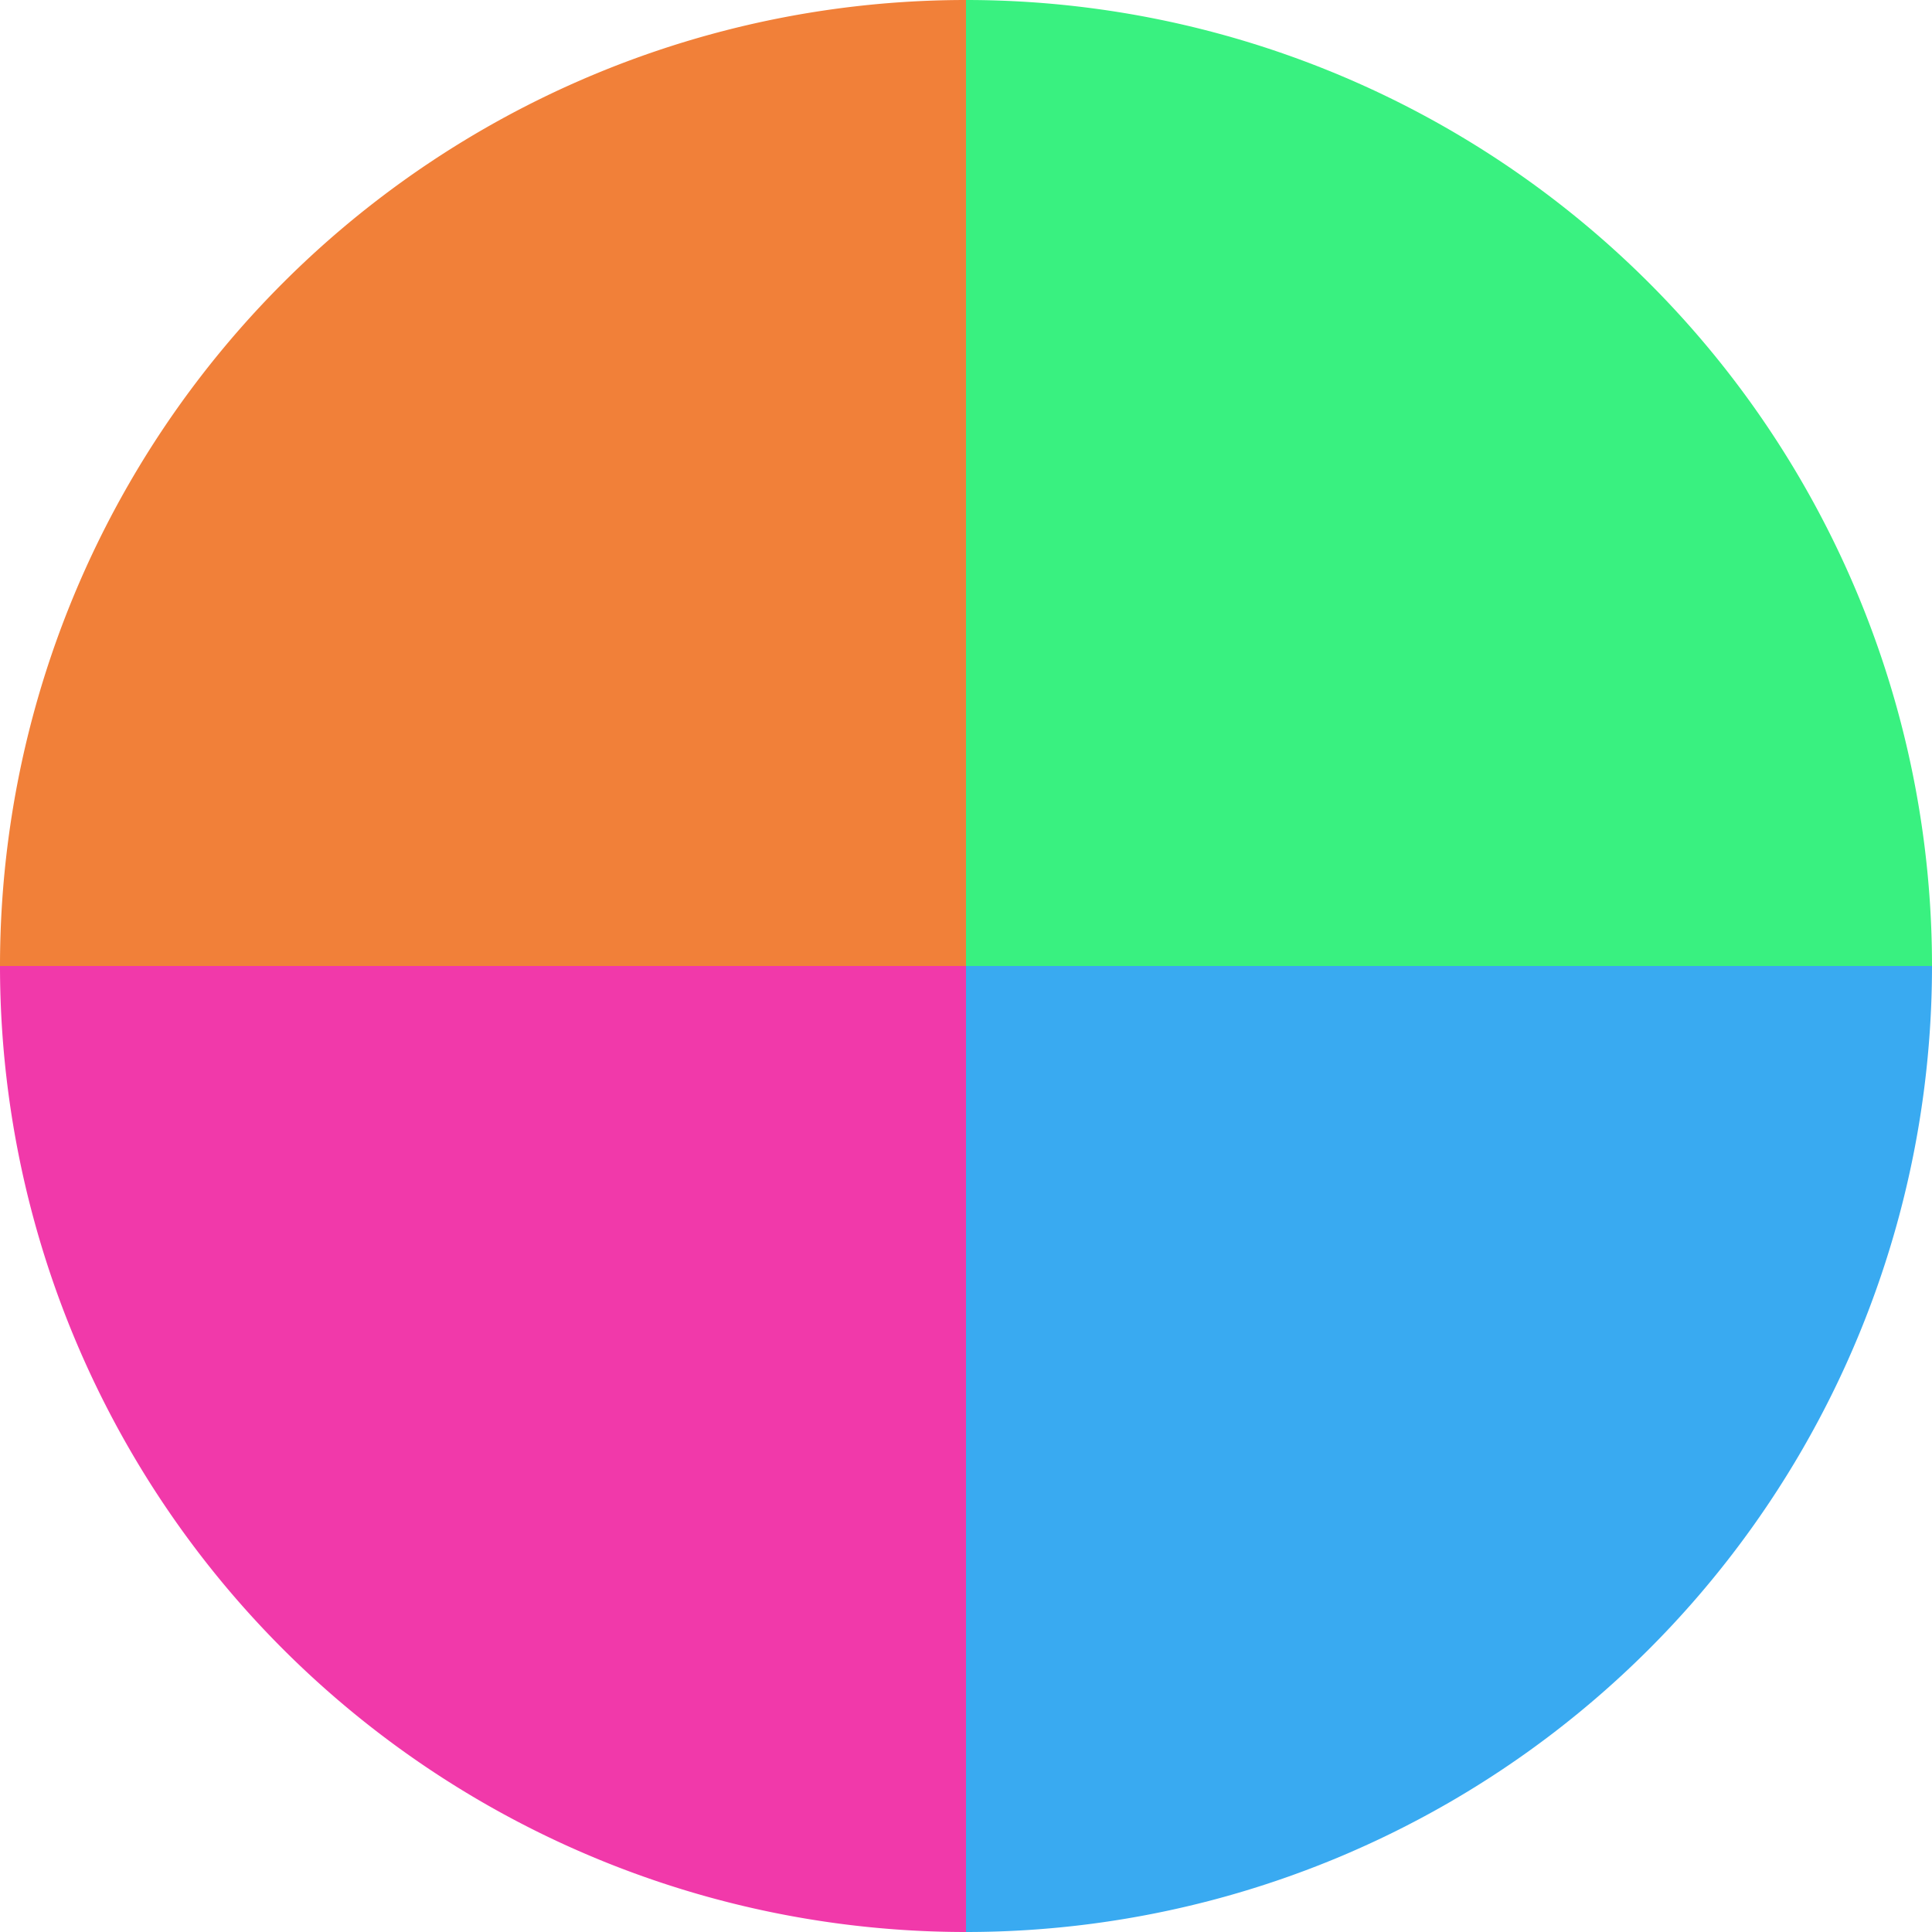
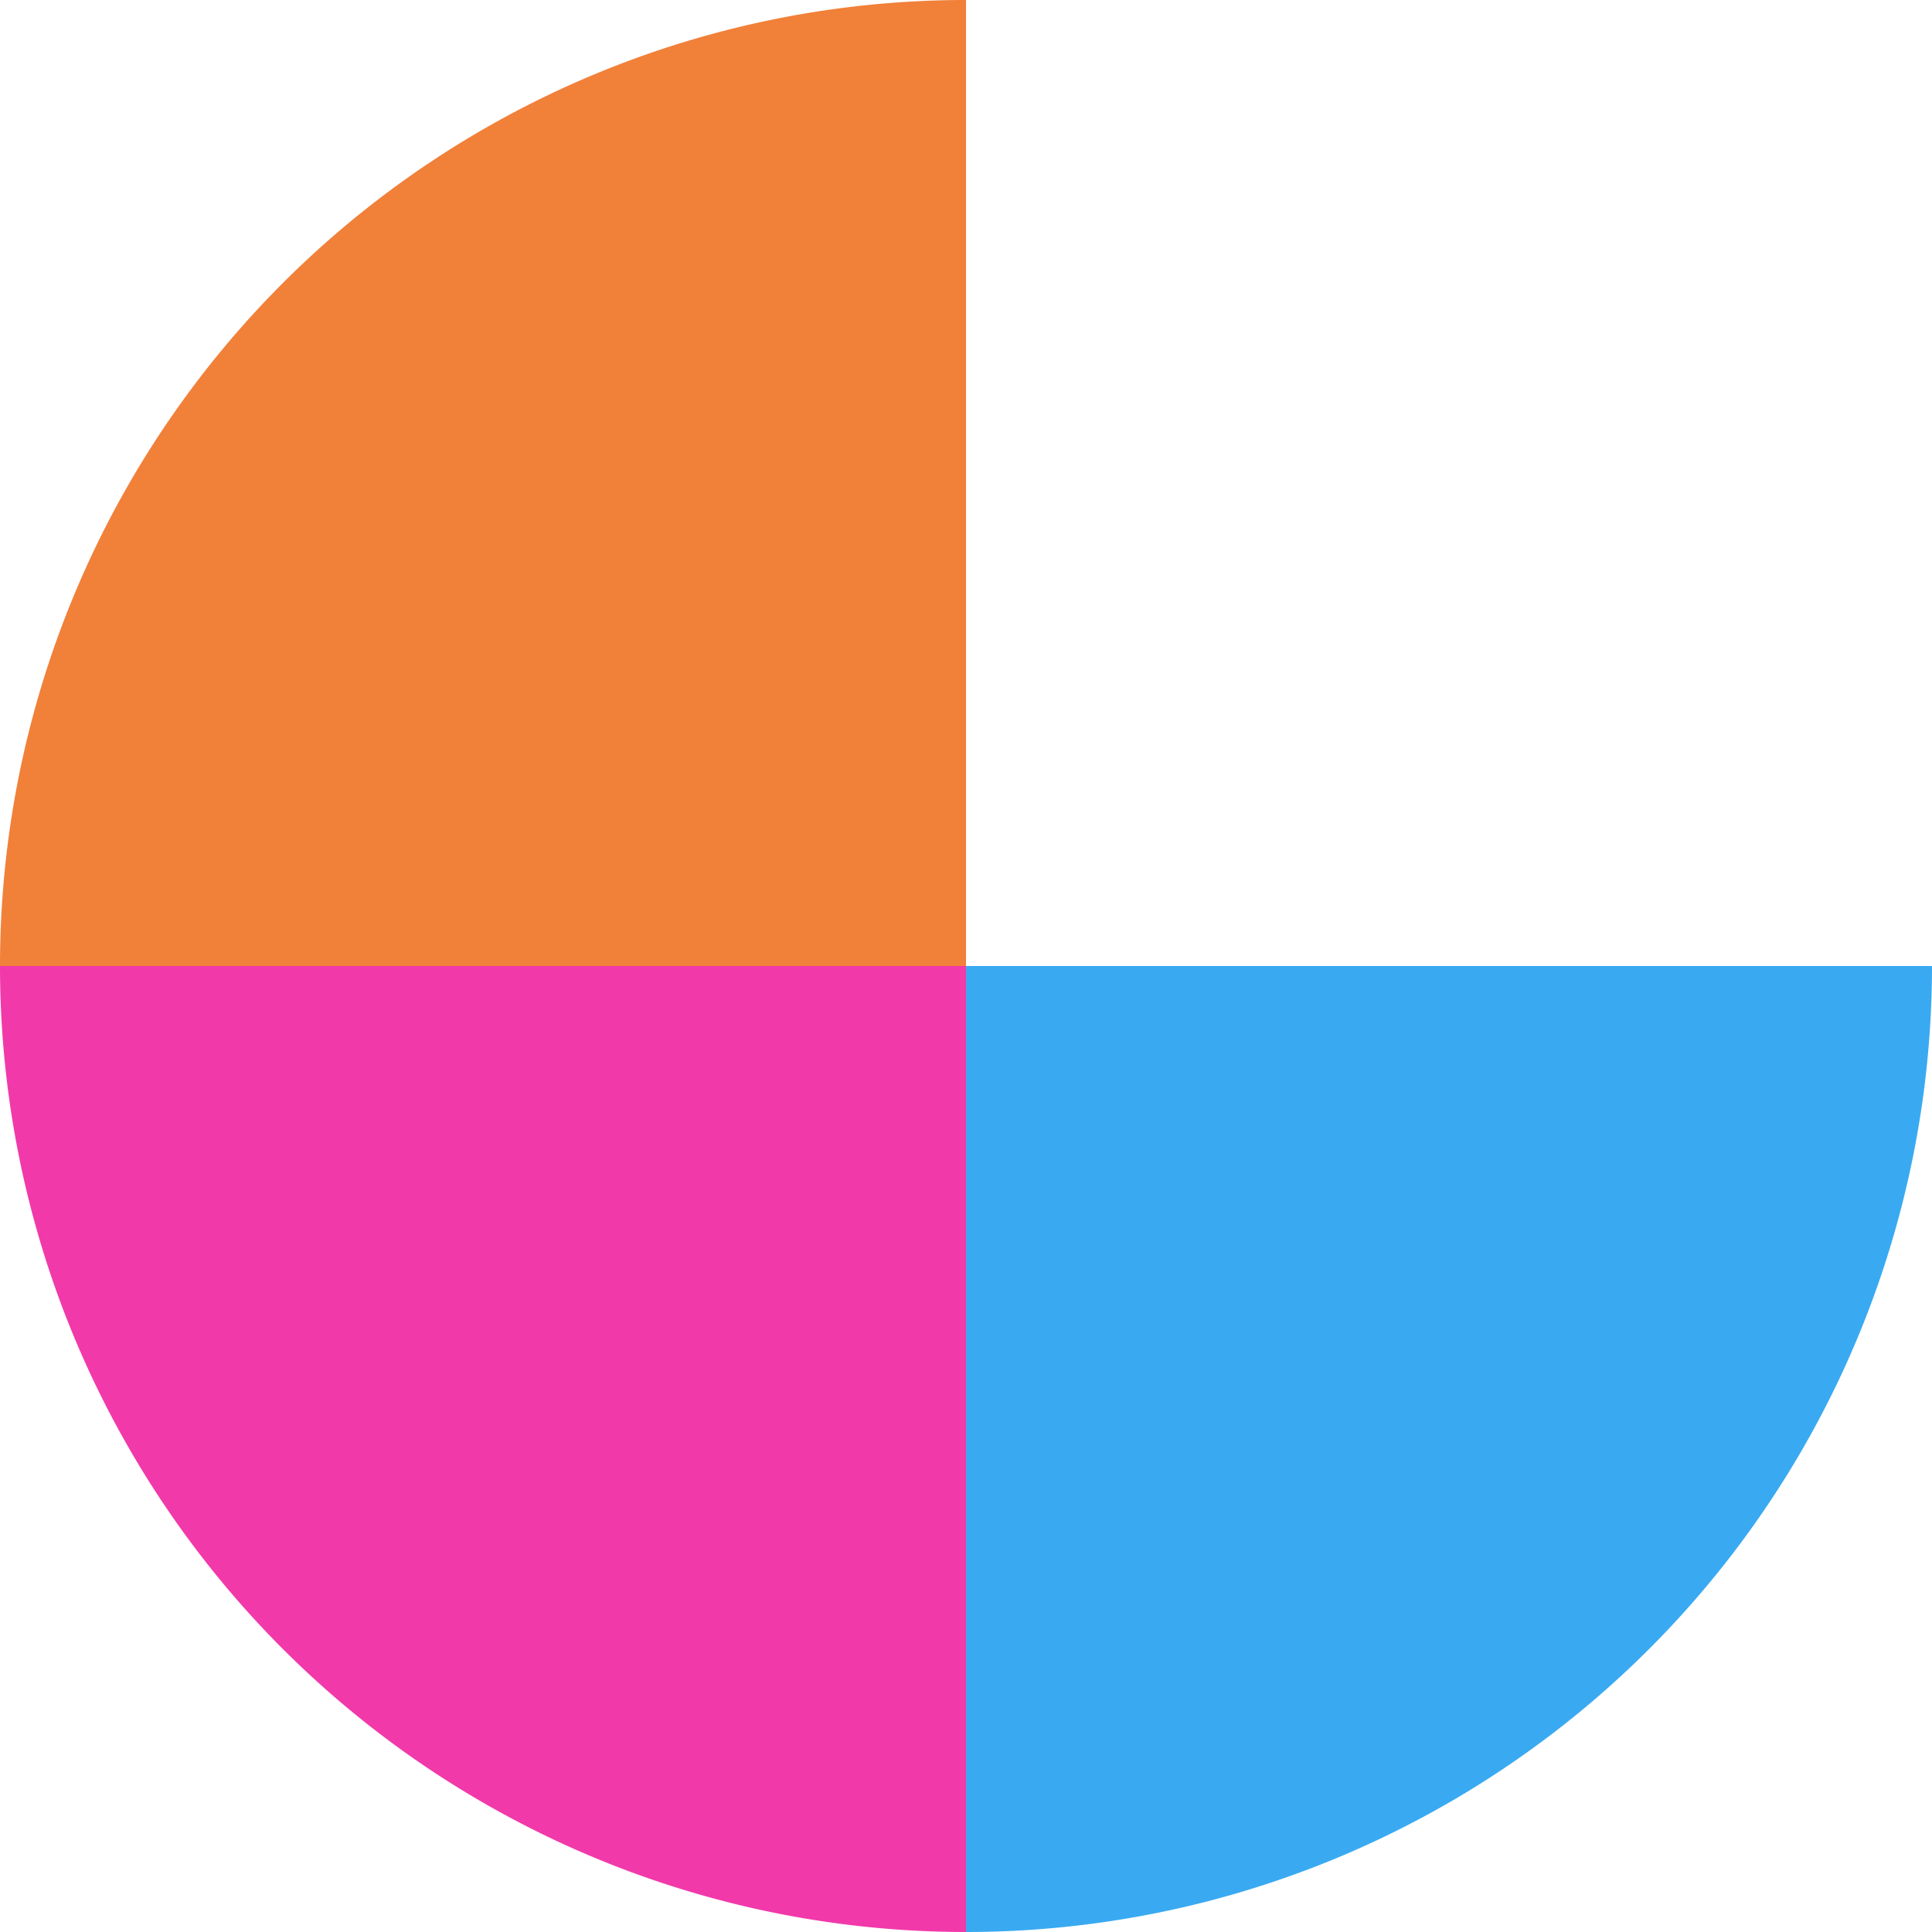
<svg xmlns="http://www.w3.org/2000/svg" width="500" height="500" viewBox="-1 -1 2 2">
-   <path d="M 0 -1               A 1,1 0 0,1 1 0             L 0,0              z" fill="#39f180" />
  <path d="M 1 0               A 1,1 0 0,1 0 1             L 0,0              z" fill="#39aaf1" />
  <path d="M 0 1               A 1,1 0 0,1 -1 0             L 0,0              z" fill="#f139aa" />
  <path d="M -1 0               A 1,1 0 0,1 -0 -1             L 0,0              z" fill="#f18039" />
</svg>